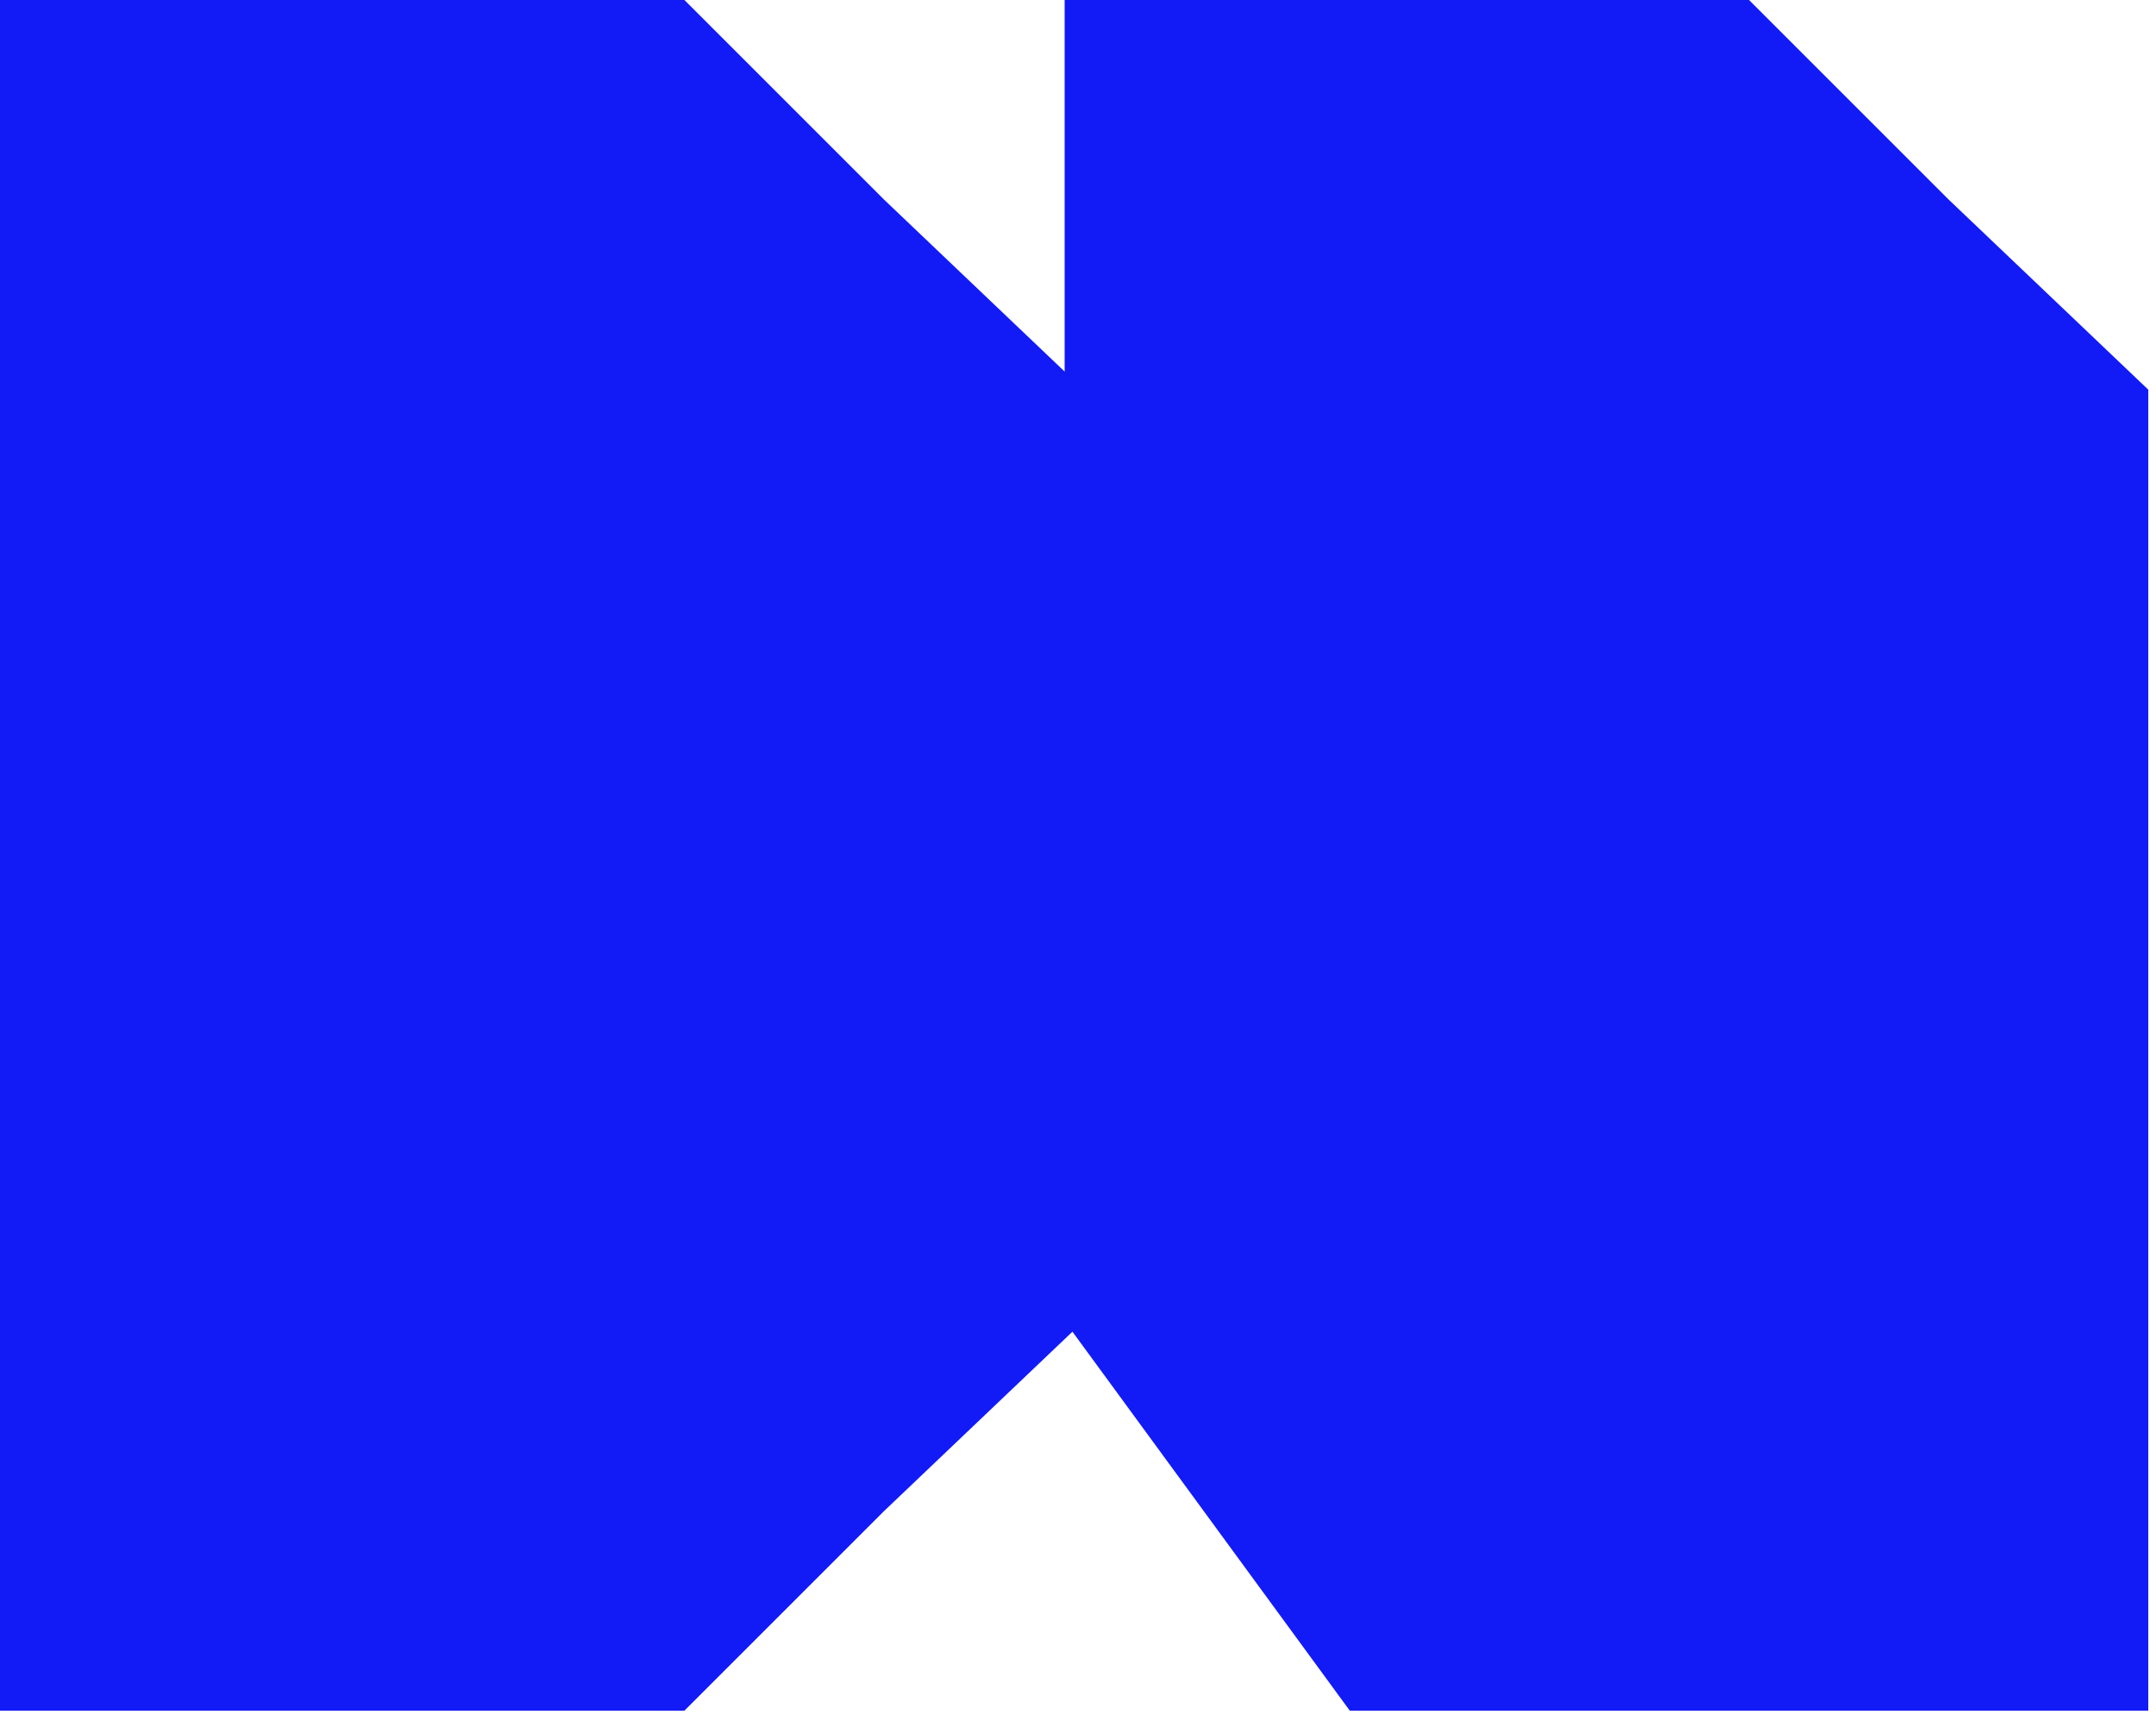
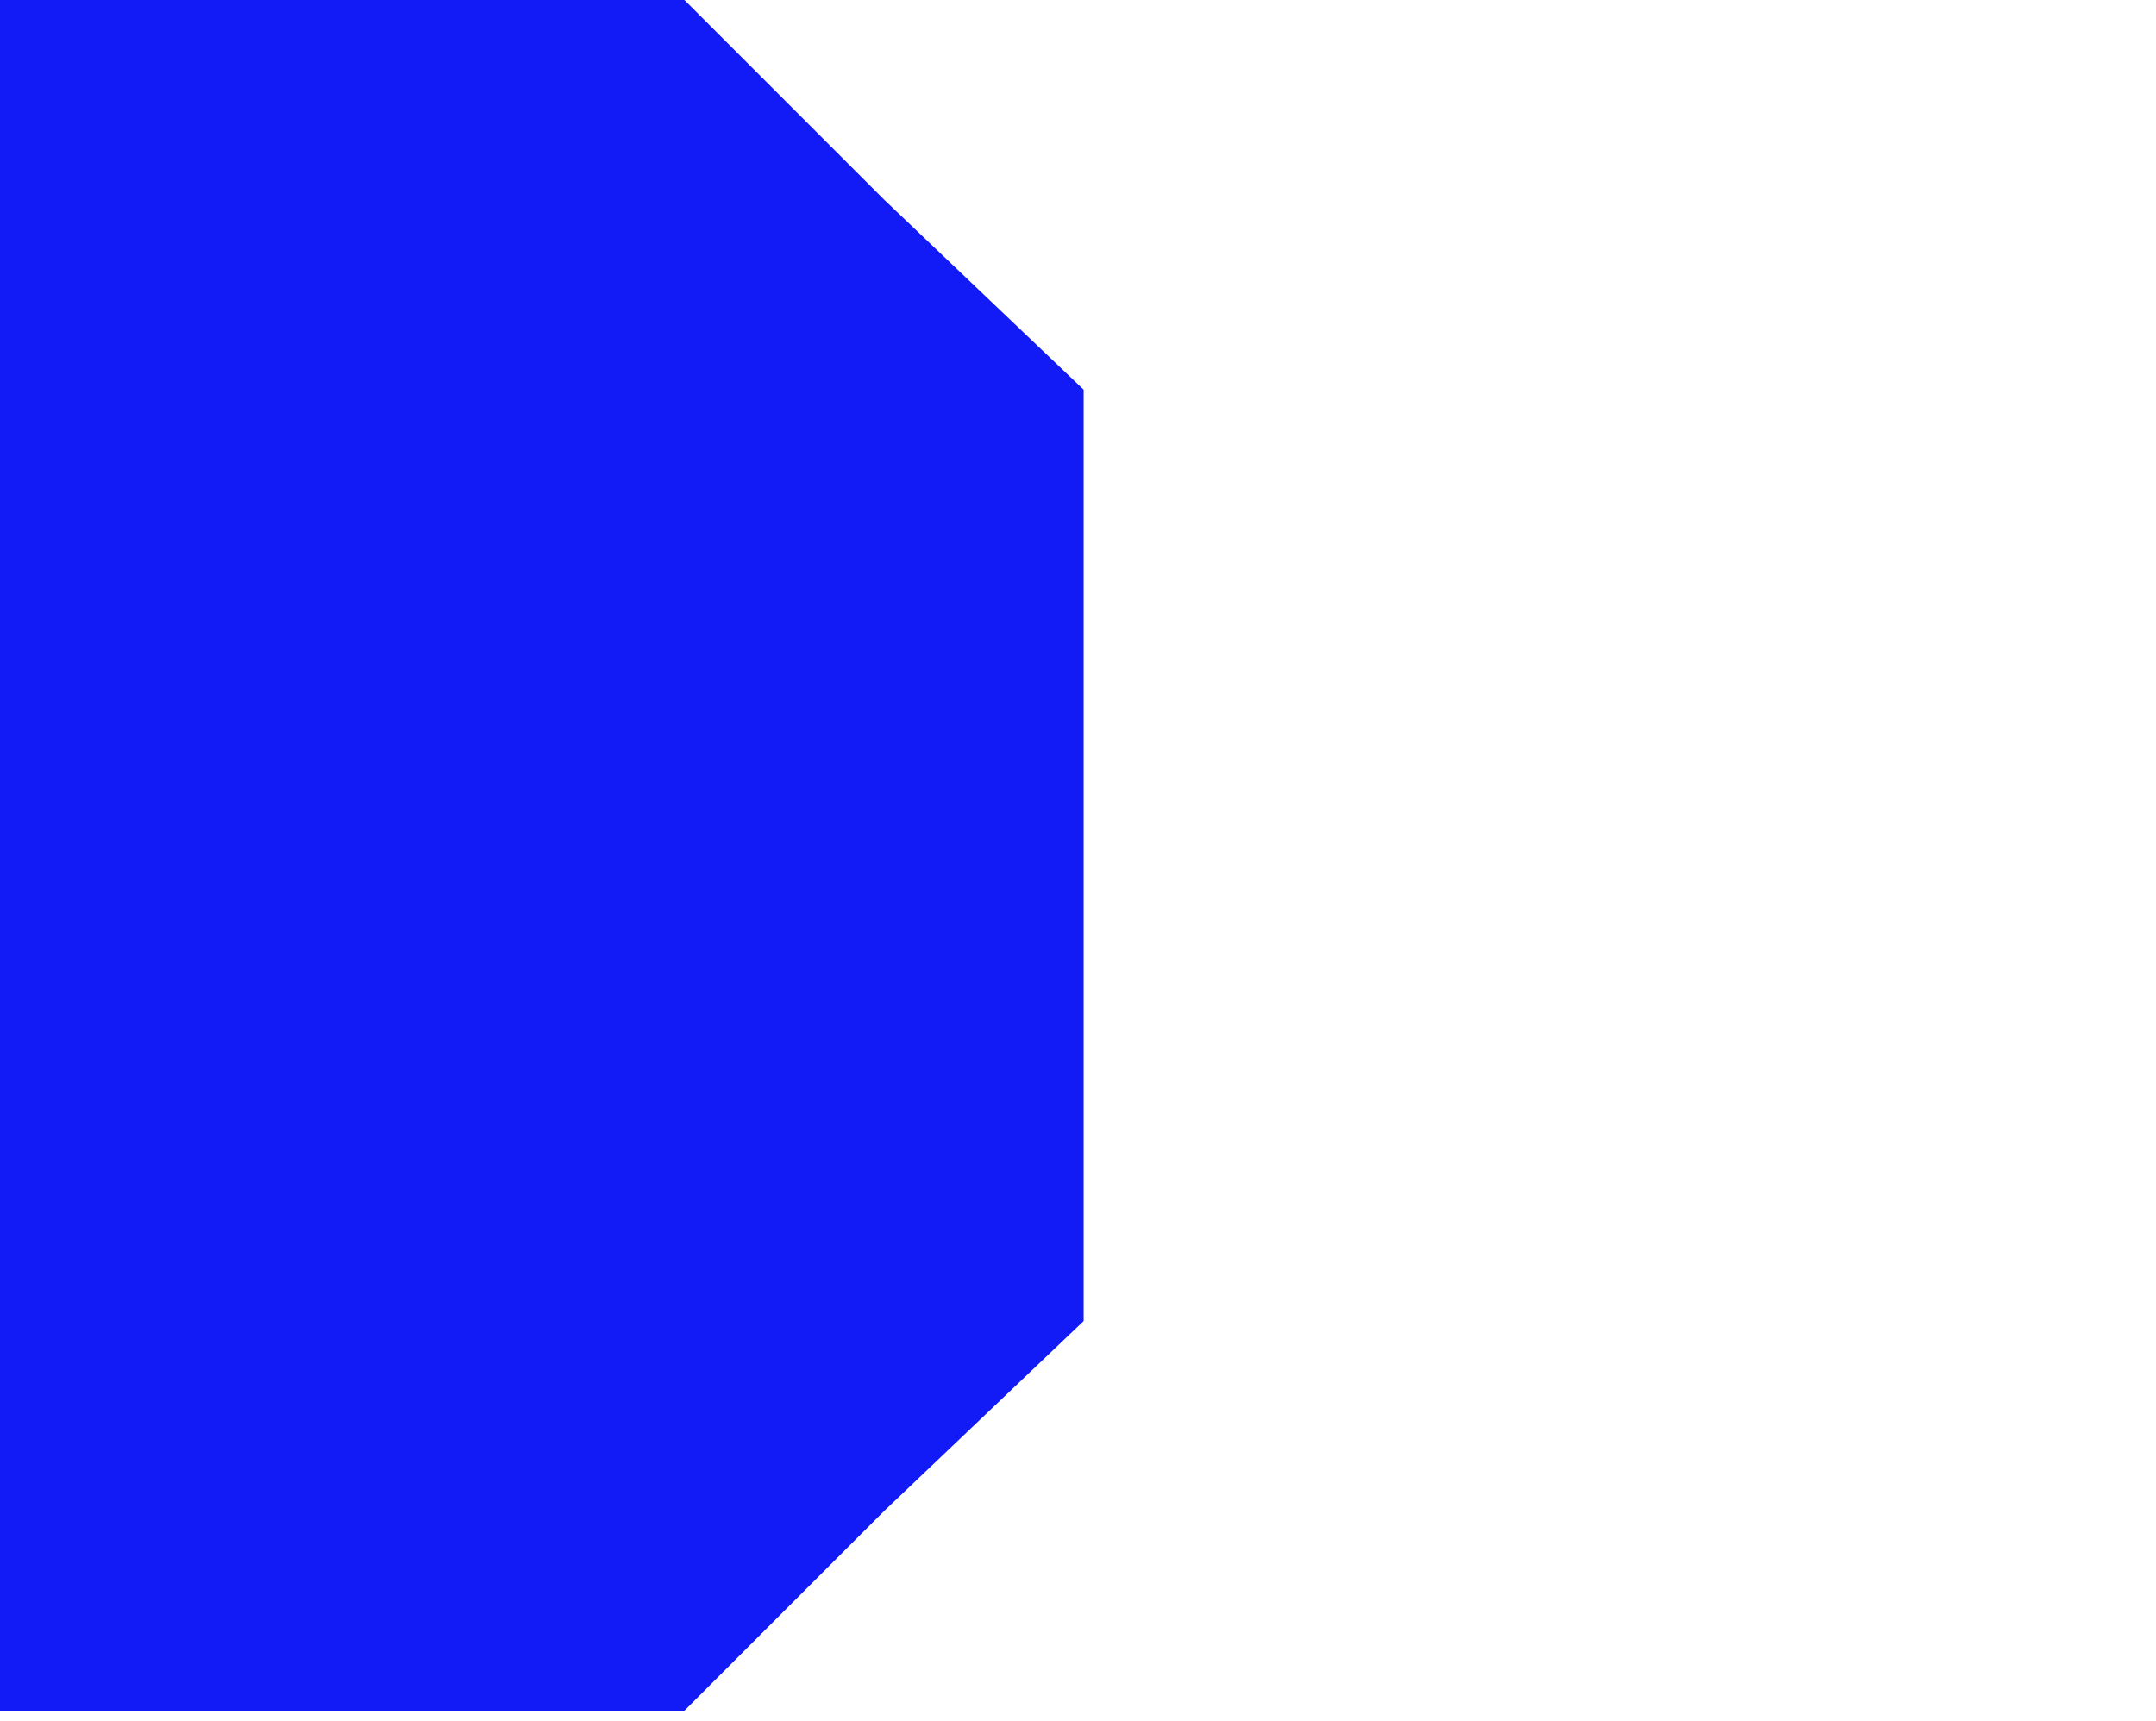
<svg xmlns="http://www.w3.org/2000/svg" width="134" height="107" viewBox="0 0 134 107" fill="none">
-   <path d="M66.169 0H83.893H108.707L121.114 12.407L133.52 24.223V106.344H83.893L66.169 82.121V0Z" fill="#121BF5" />
  <path d="M0 0H17.724H42.538L54.944 12.407L67.351 24.223V82.121L54.944 93.937L42.538 106.344H17.724H0L0 82.121V0Z" fill="#121BF5" />
</svg>